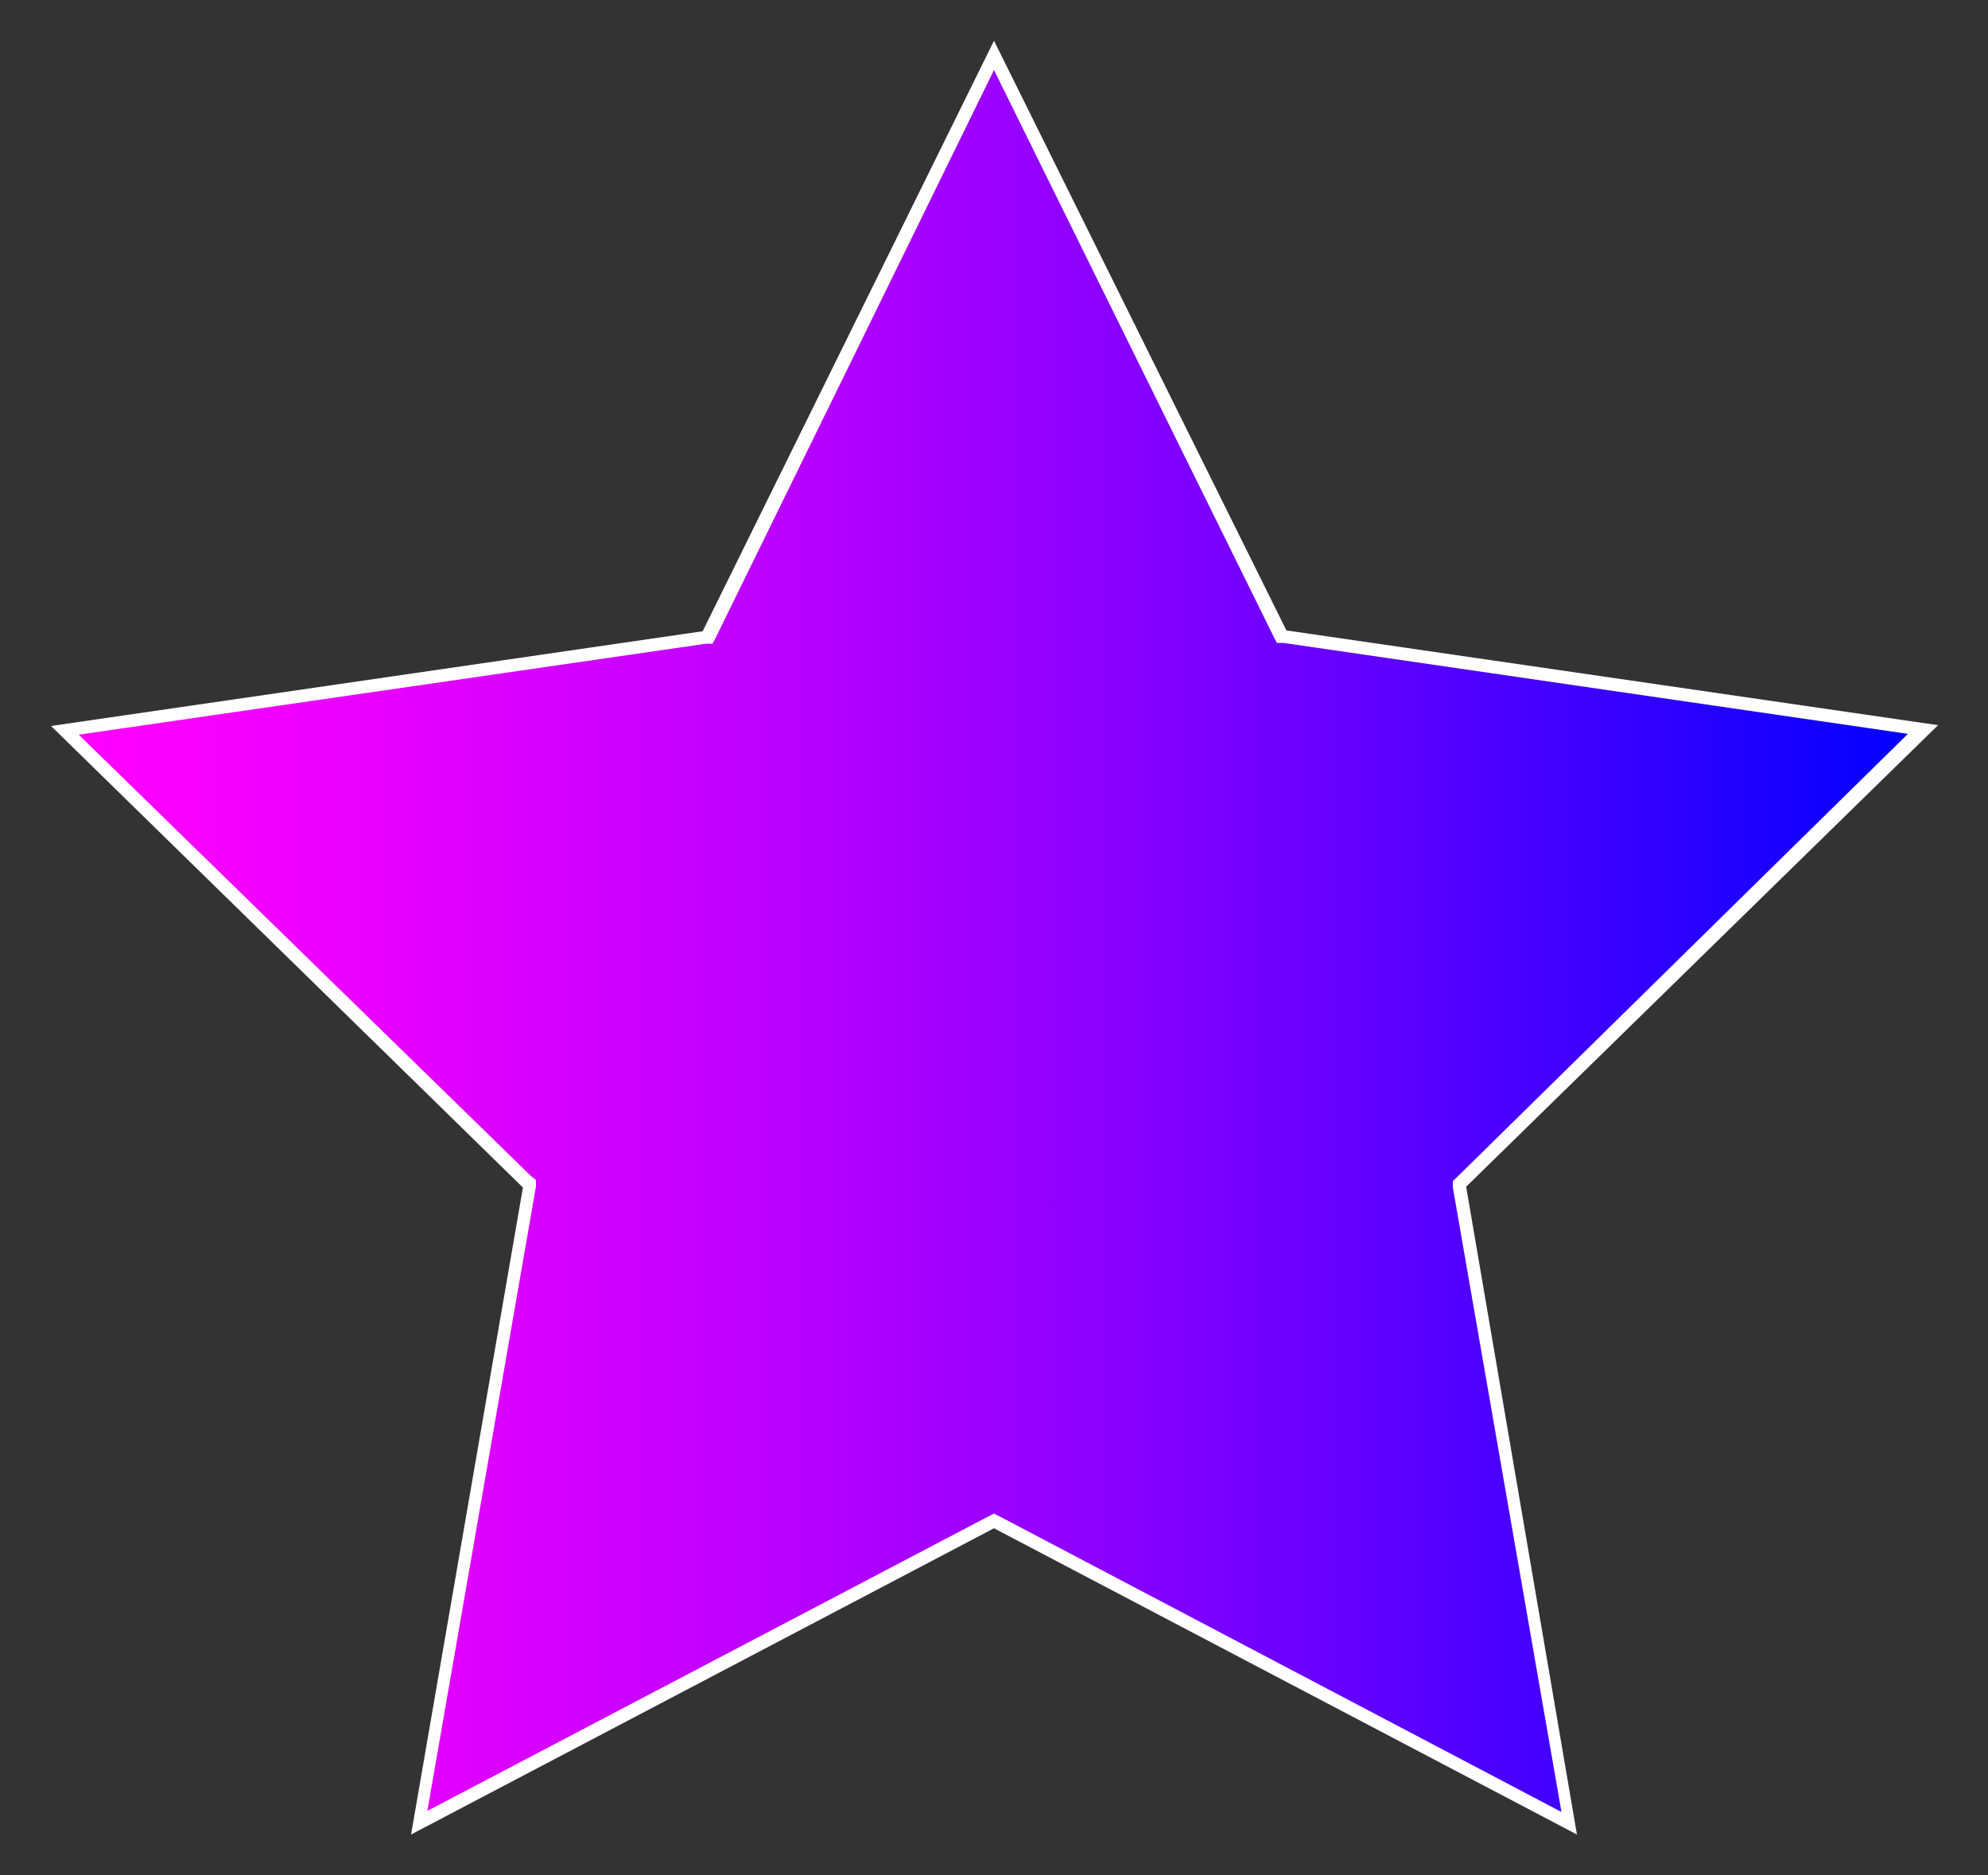
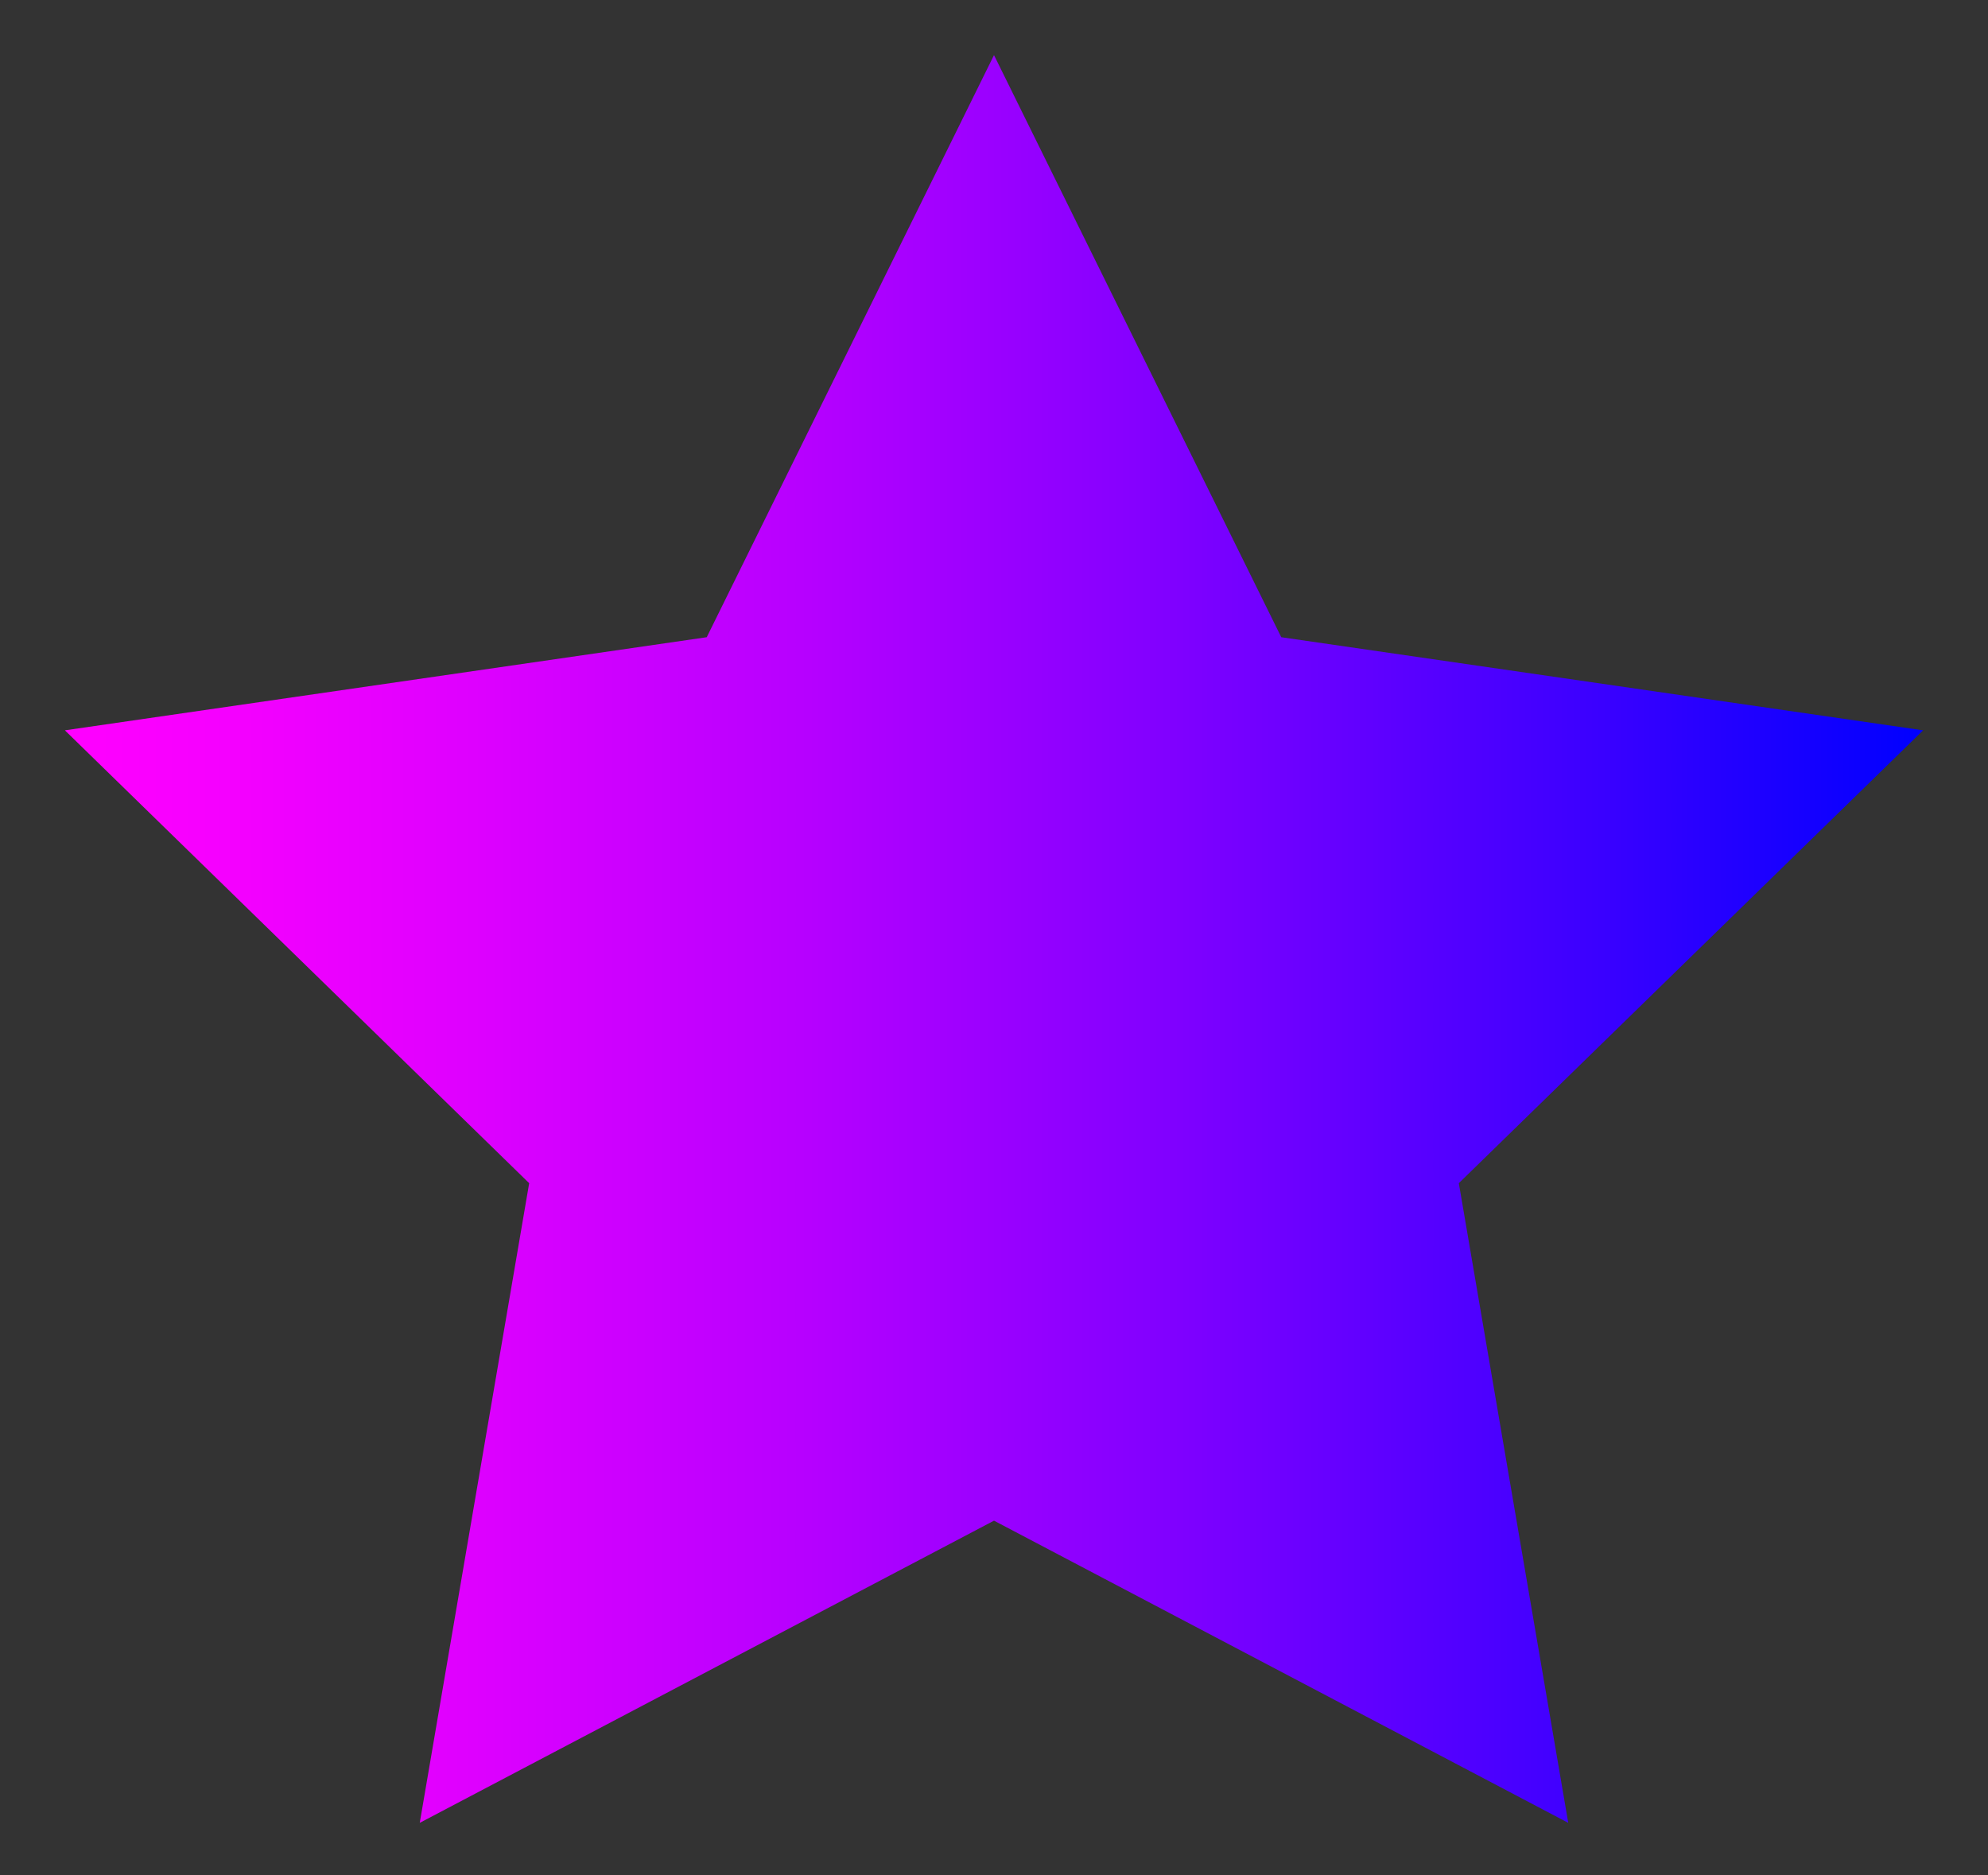
<svg xmlns="http://www.w3.org/2000/svg" id="Layer_1" data-name="Layer 1" viewBox="0 0 73.22 69.07">
  <rect x="0" y="0" width="73.22" height="69.07" fill="#333333" stroke="none" />
  <defs>
    <style>.cls-1{fill:url(#linear-gradient);}.cls-2{fill:#fff;}</style>
    <linearGradient id="linear-gradient" x1="2.39" y1="41.27" x2="70.83" y2="41.27" gradientTransform="matrix(1, 0, 0, -1, 0, 75.86)" gradientUnits="userSpaceOnUse">
      <stop offset="0" stop-color="#f0f" />
      <stop offset="0.08" stop-color="#f600ff" />
      <stop offset="0.22" stop-color="#de00ff" />
      <stop offset="0.4" stop-color="#b600ff" />
      <stop offset="0.6" stop-color="#7f00ff" />
      <stop offset="0.83" stop-color="#3900ff" />
      <stop offset="1" stop-color="blue" />
    </linearGradient>
  </defs>
  <polygon class="cls-1" points="19.49 43.58 2.39 26.9 26.03 23.47 36.61 2.03 47.19 23.47 70.83 26.9 53.73 43.58 57.76 67.14 36.61 56.01 15.46 67.14 19.49 43.58" />
-   <path class="cls-2" d="M36.61,2.58l10.3,20.87.12.23h.24l23,3.35L53.69,43.33l-.18.17v.24l4,23L36.83,55.86l-.22-.11-.22.11L15.74,66.7l4-23v-.24l-.18-.14L2.9,27.06,26,23.71h.24l.12-.22L36.61,2.58m0-1.08L25.88,23.25l-24,3.49,17.38,17L15.14,67.57,36.61,56.29,58.08,67.57,54,43.71l17.38-17-24-3.49Z" />
</svg>